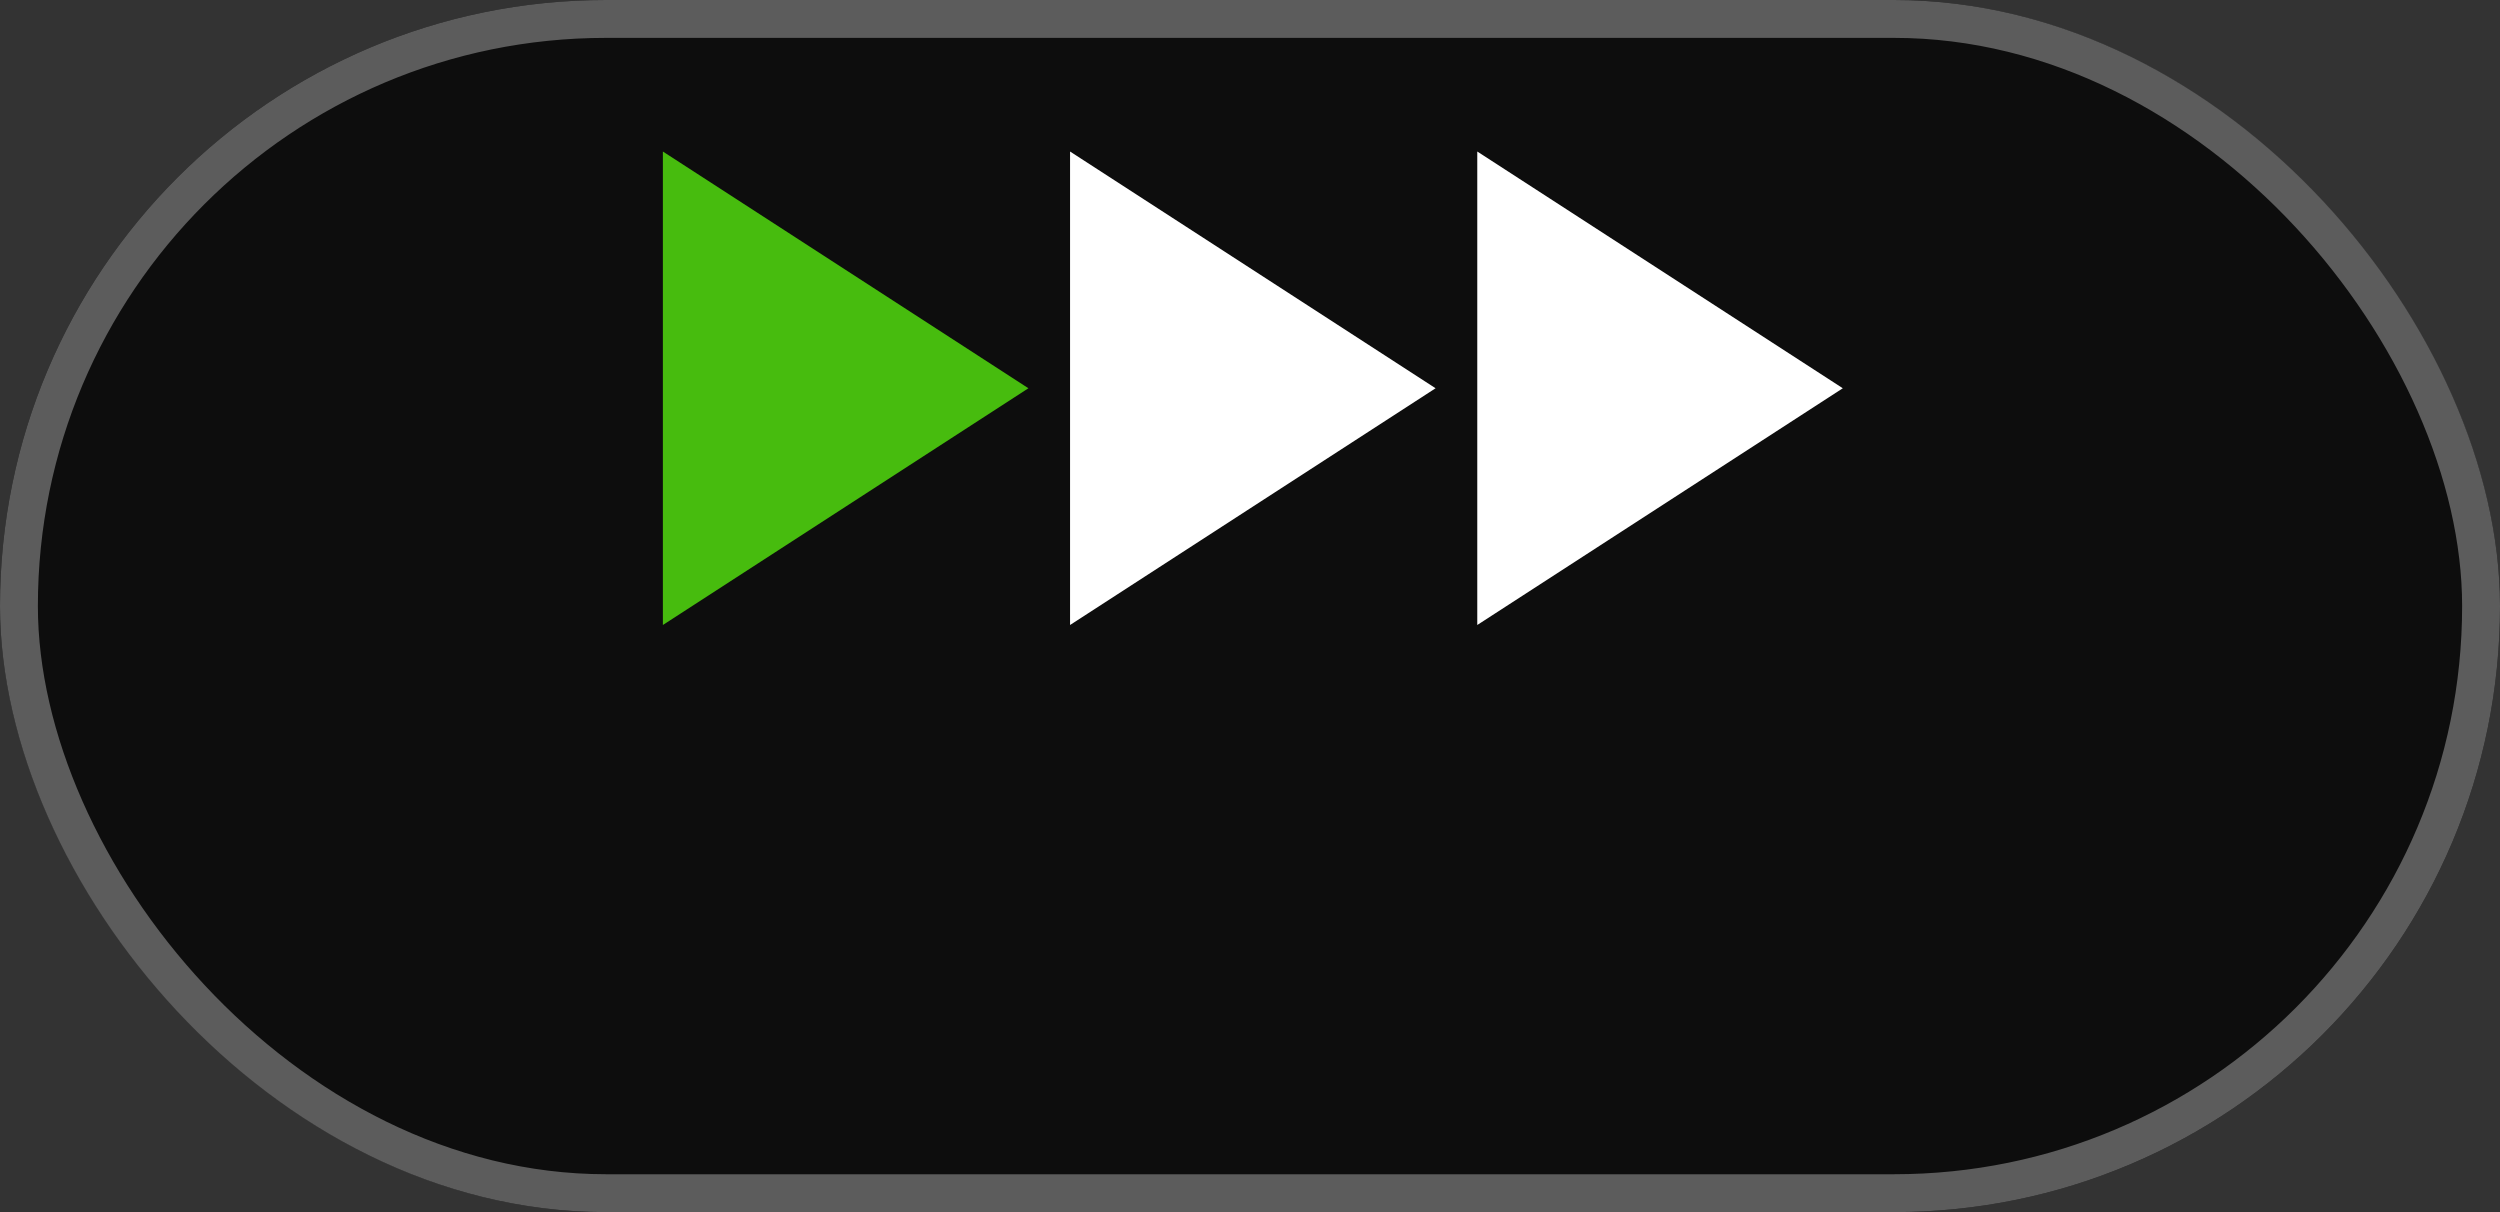
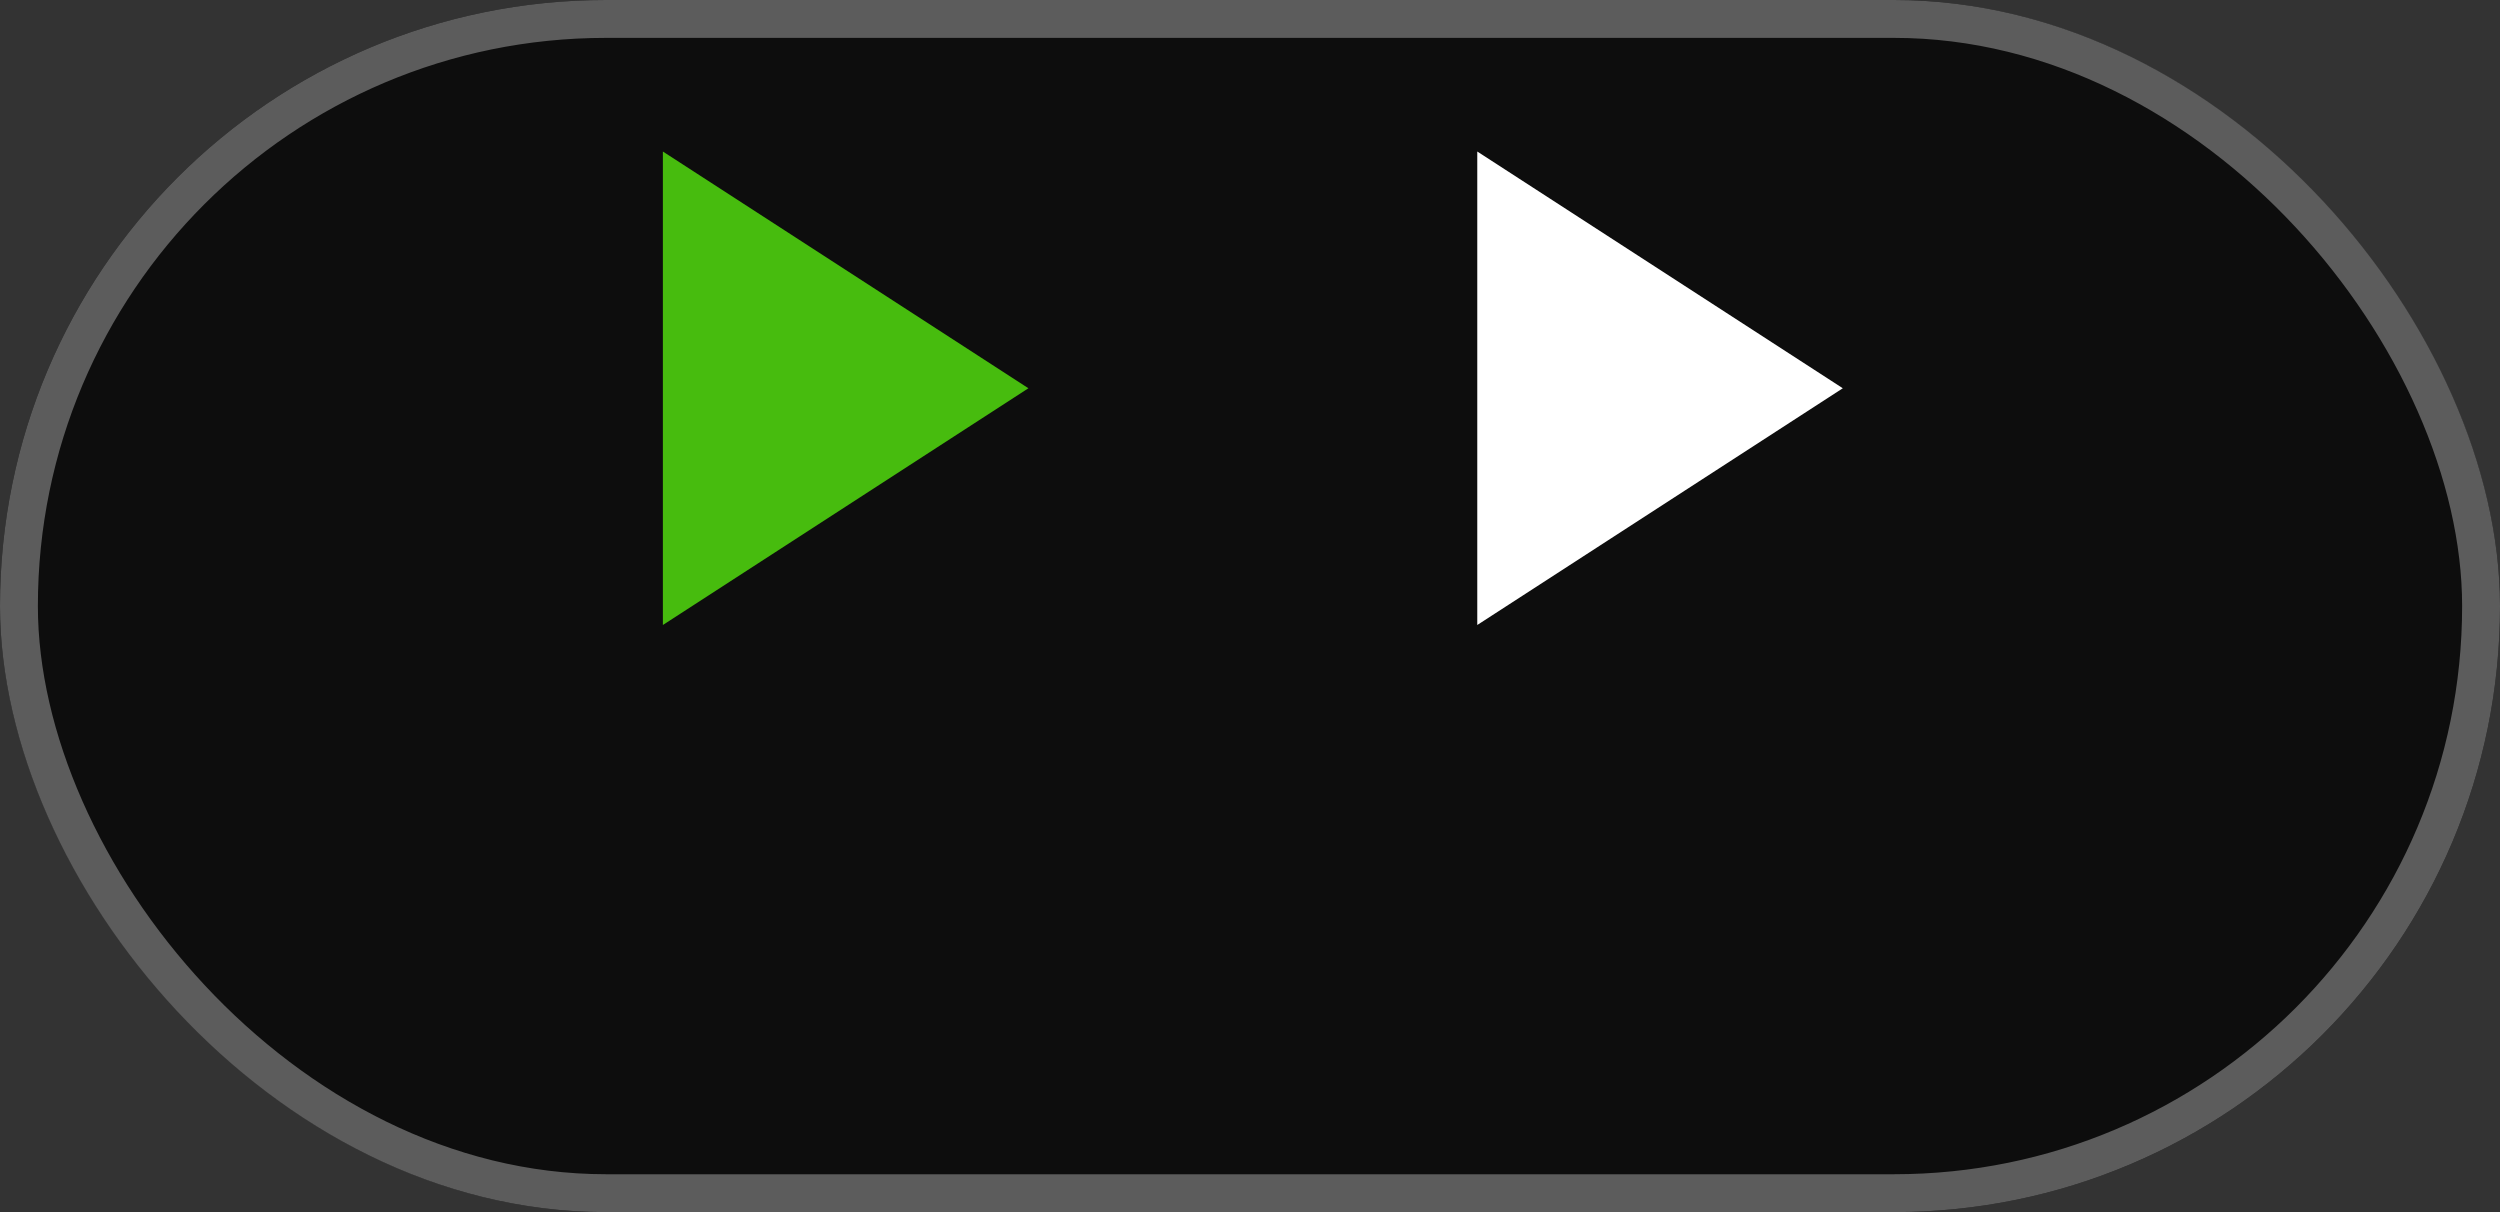
<svg xmlns="http://www.w3.org/2000/svg" width="132" height="64" viewBox="0 0 132 64">
  <rect x="0" y="0" width="132" height="64" fill="#333333" stroke="none" />
  <g id="normal_speed_button" transform="translate(-1200 1371)">
    <g id="normal_speed_button-2" data-name="normal_speed_button" transform="translate(22 -43)">
      <rect id="Rectangle_2706" data-name="Rectangle 2706" width="132" height="64" rx="32" transform="translate(1178 -1328)" opacity="0.75" />
      <g id="Rectangle_2707" data-name="Rectangle 2707" transform="translate(1178 -1328)" fill="none" stroke="#5c5c5c" stroke-width="2">
        <rect width="132" height="64" rx="32" stroke="none" />
        <rect x="1" y="1" width="130" height="62" rx="31" fill="none" />
      </g>
      <g id="Group_3051" data-name="Group 3051" transform="translate(-7056.997 7030)">
        <path id="Polygon_3" data-name="Polygon 3" d="M12.5,0,25,19.3H0Z" transform="translate(8289.297 -8350) rotate(90)" fill="#47bc0e" />
-         <path id="Polygon_4" data-name="Polygon 4" d="M12.5,0,25,19.3H0Z" transform="translate(8310.796 -8350) rotate(90)" fill="#fff" />
        <path id="Polygon_5" data-name="Polygon 5" d="M12.5,0,25,19.3H0Z" transform="translate(8332.297 -8350) rotate(90)" fill="#fff" />
      </g>
    </g>
  </g>
</svg>